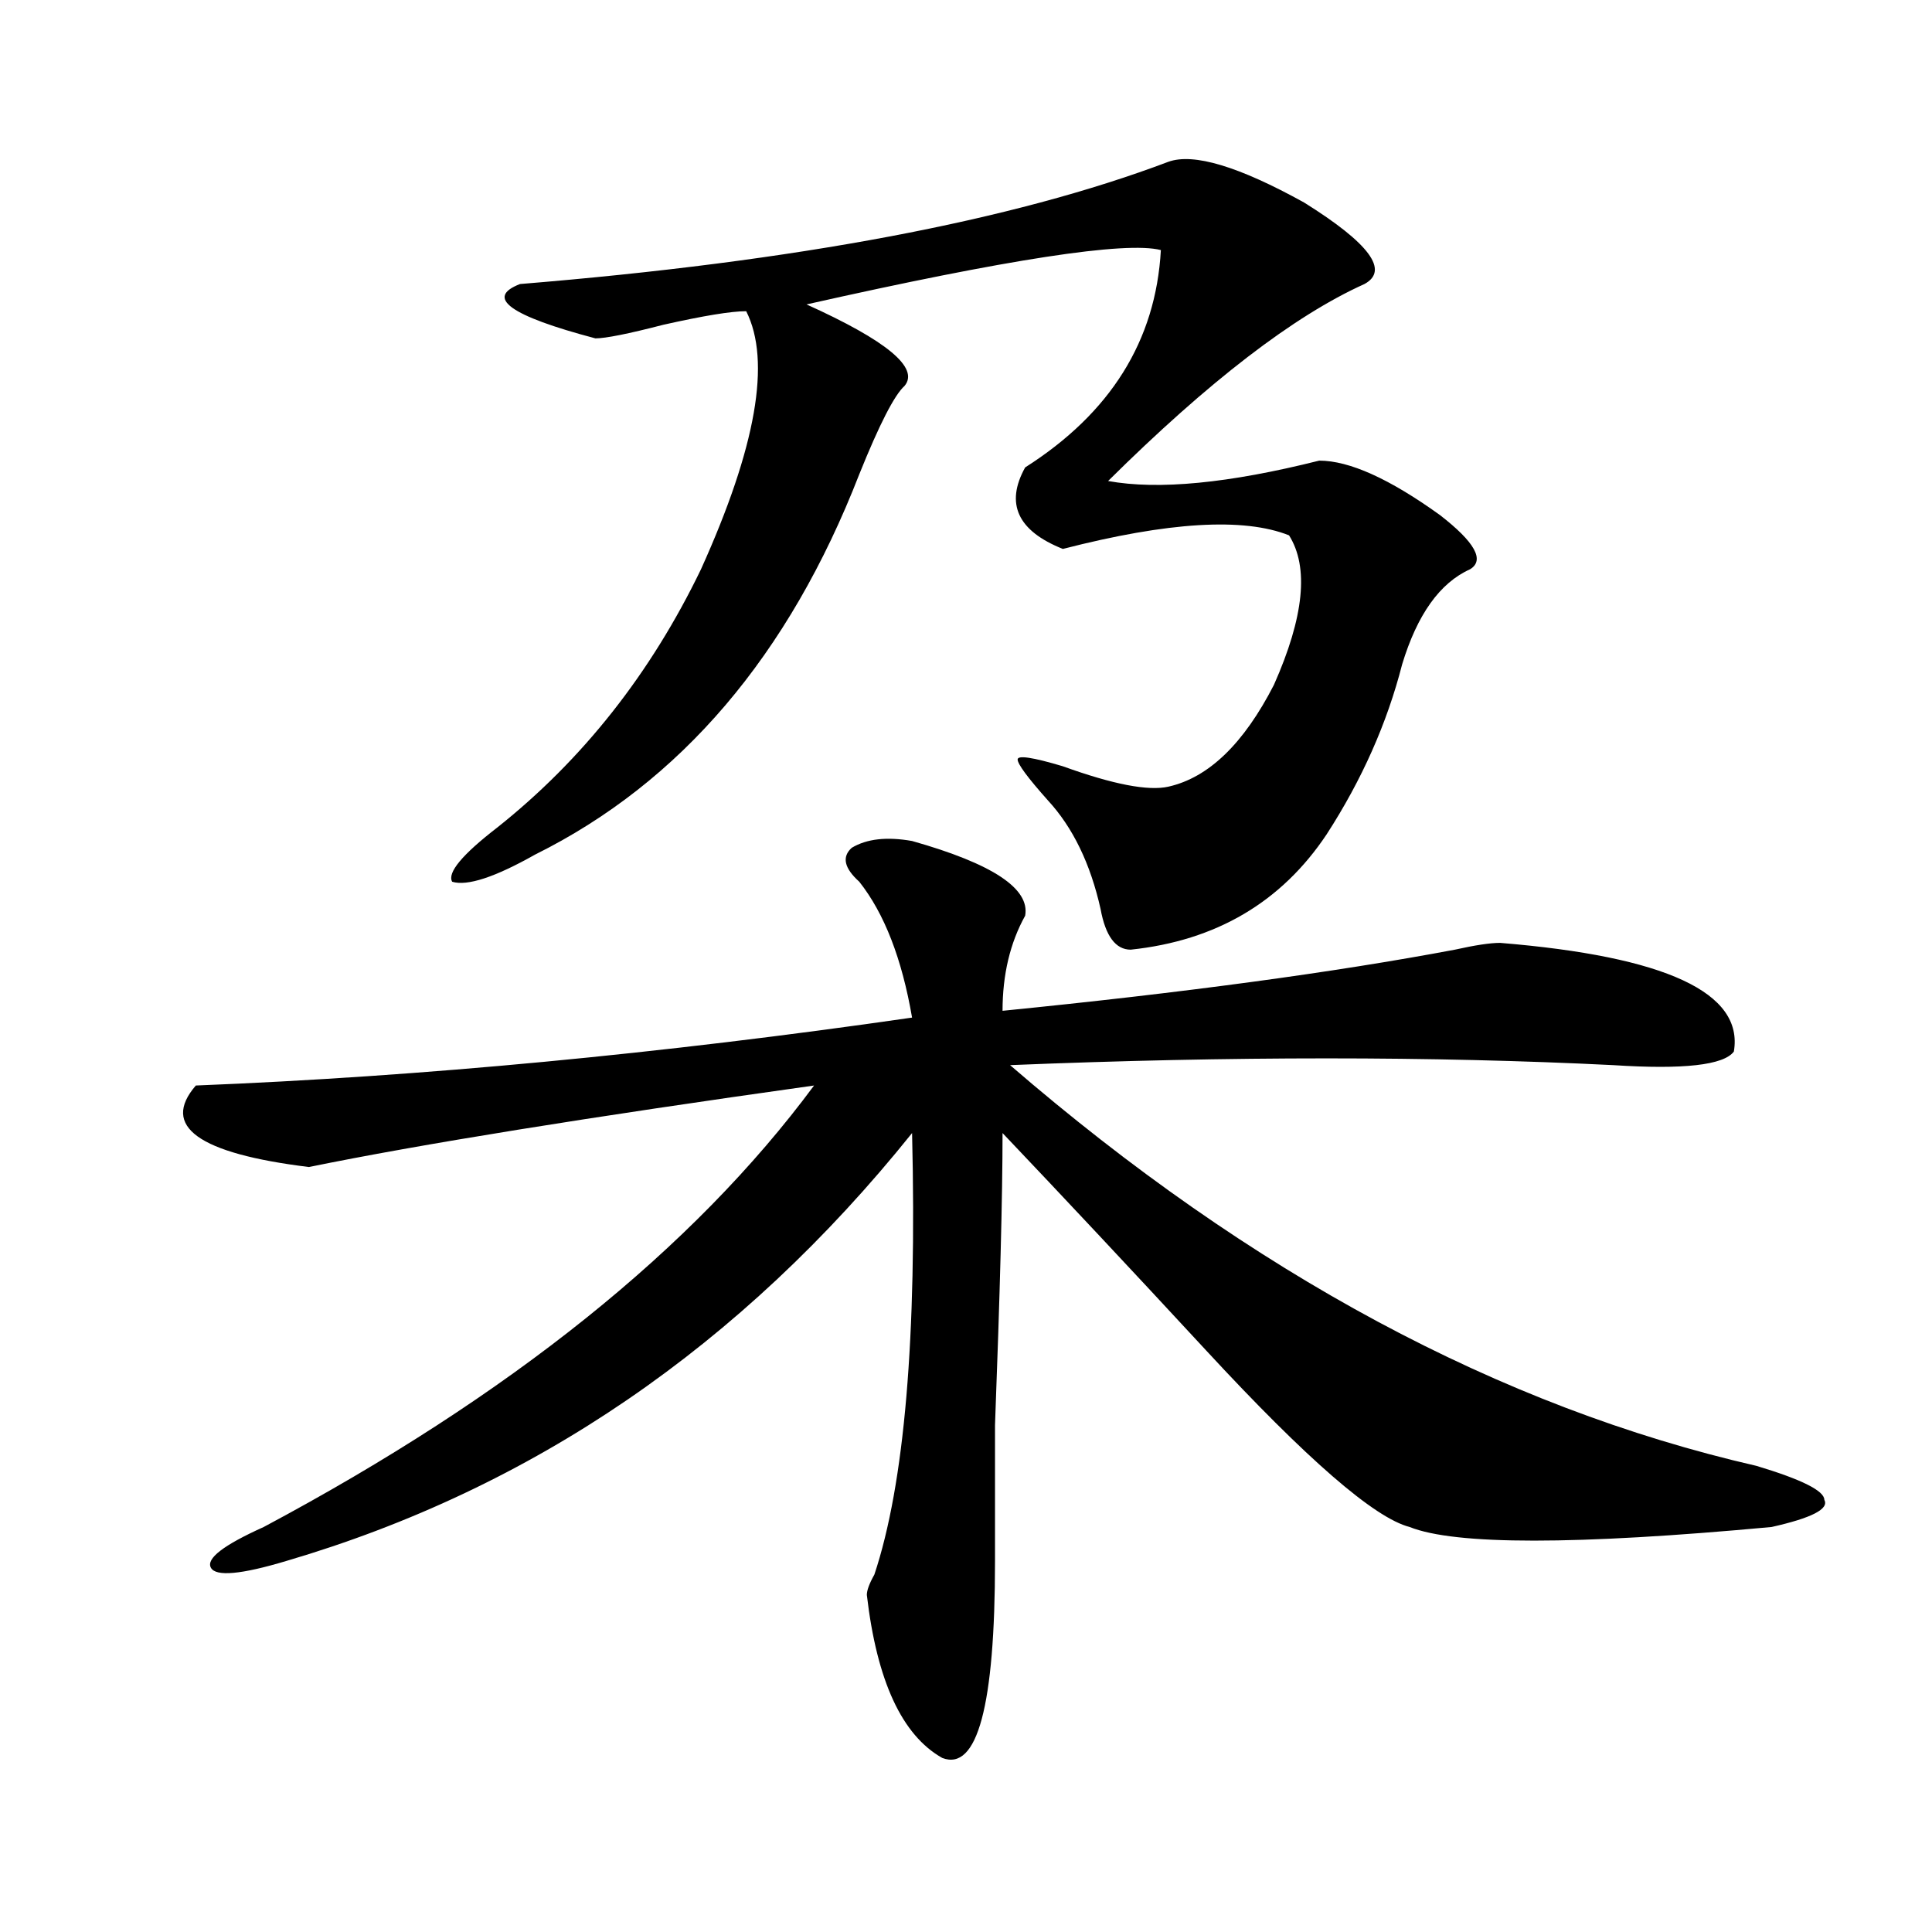
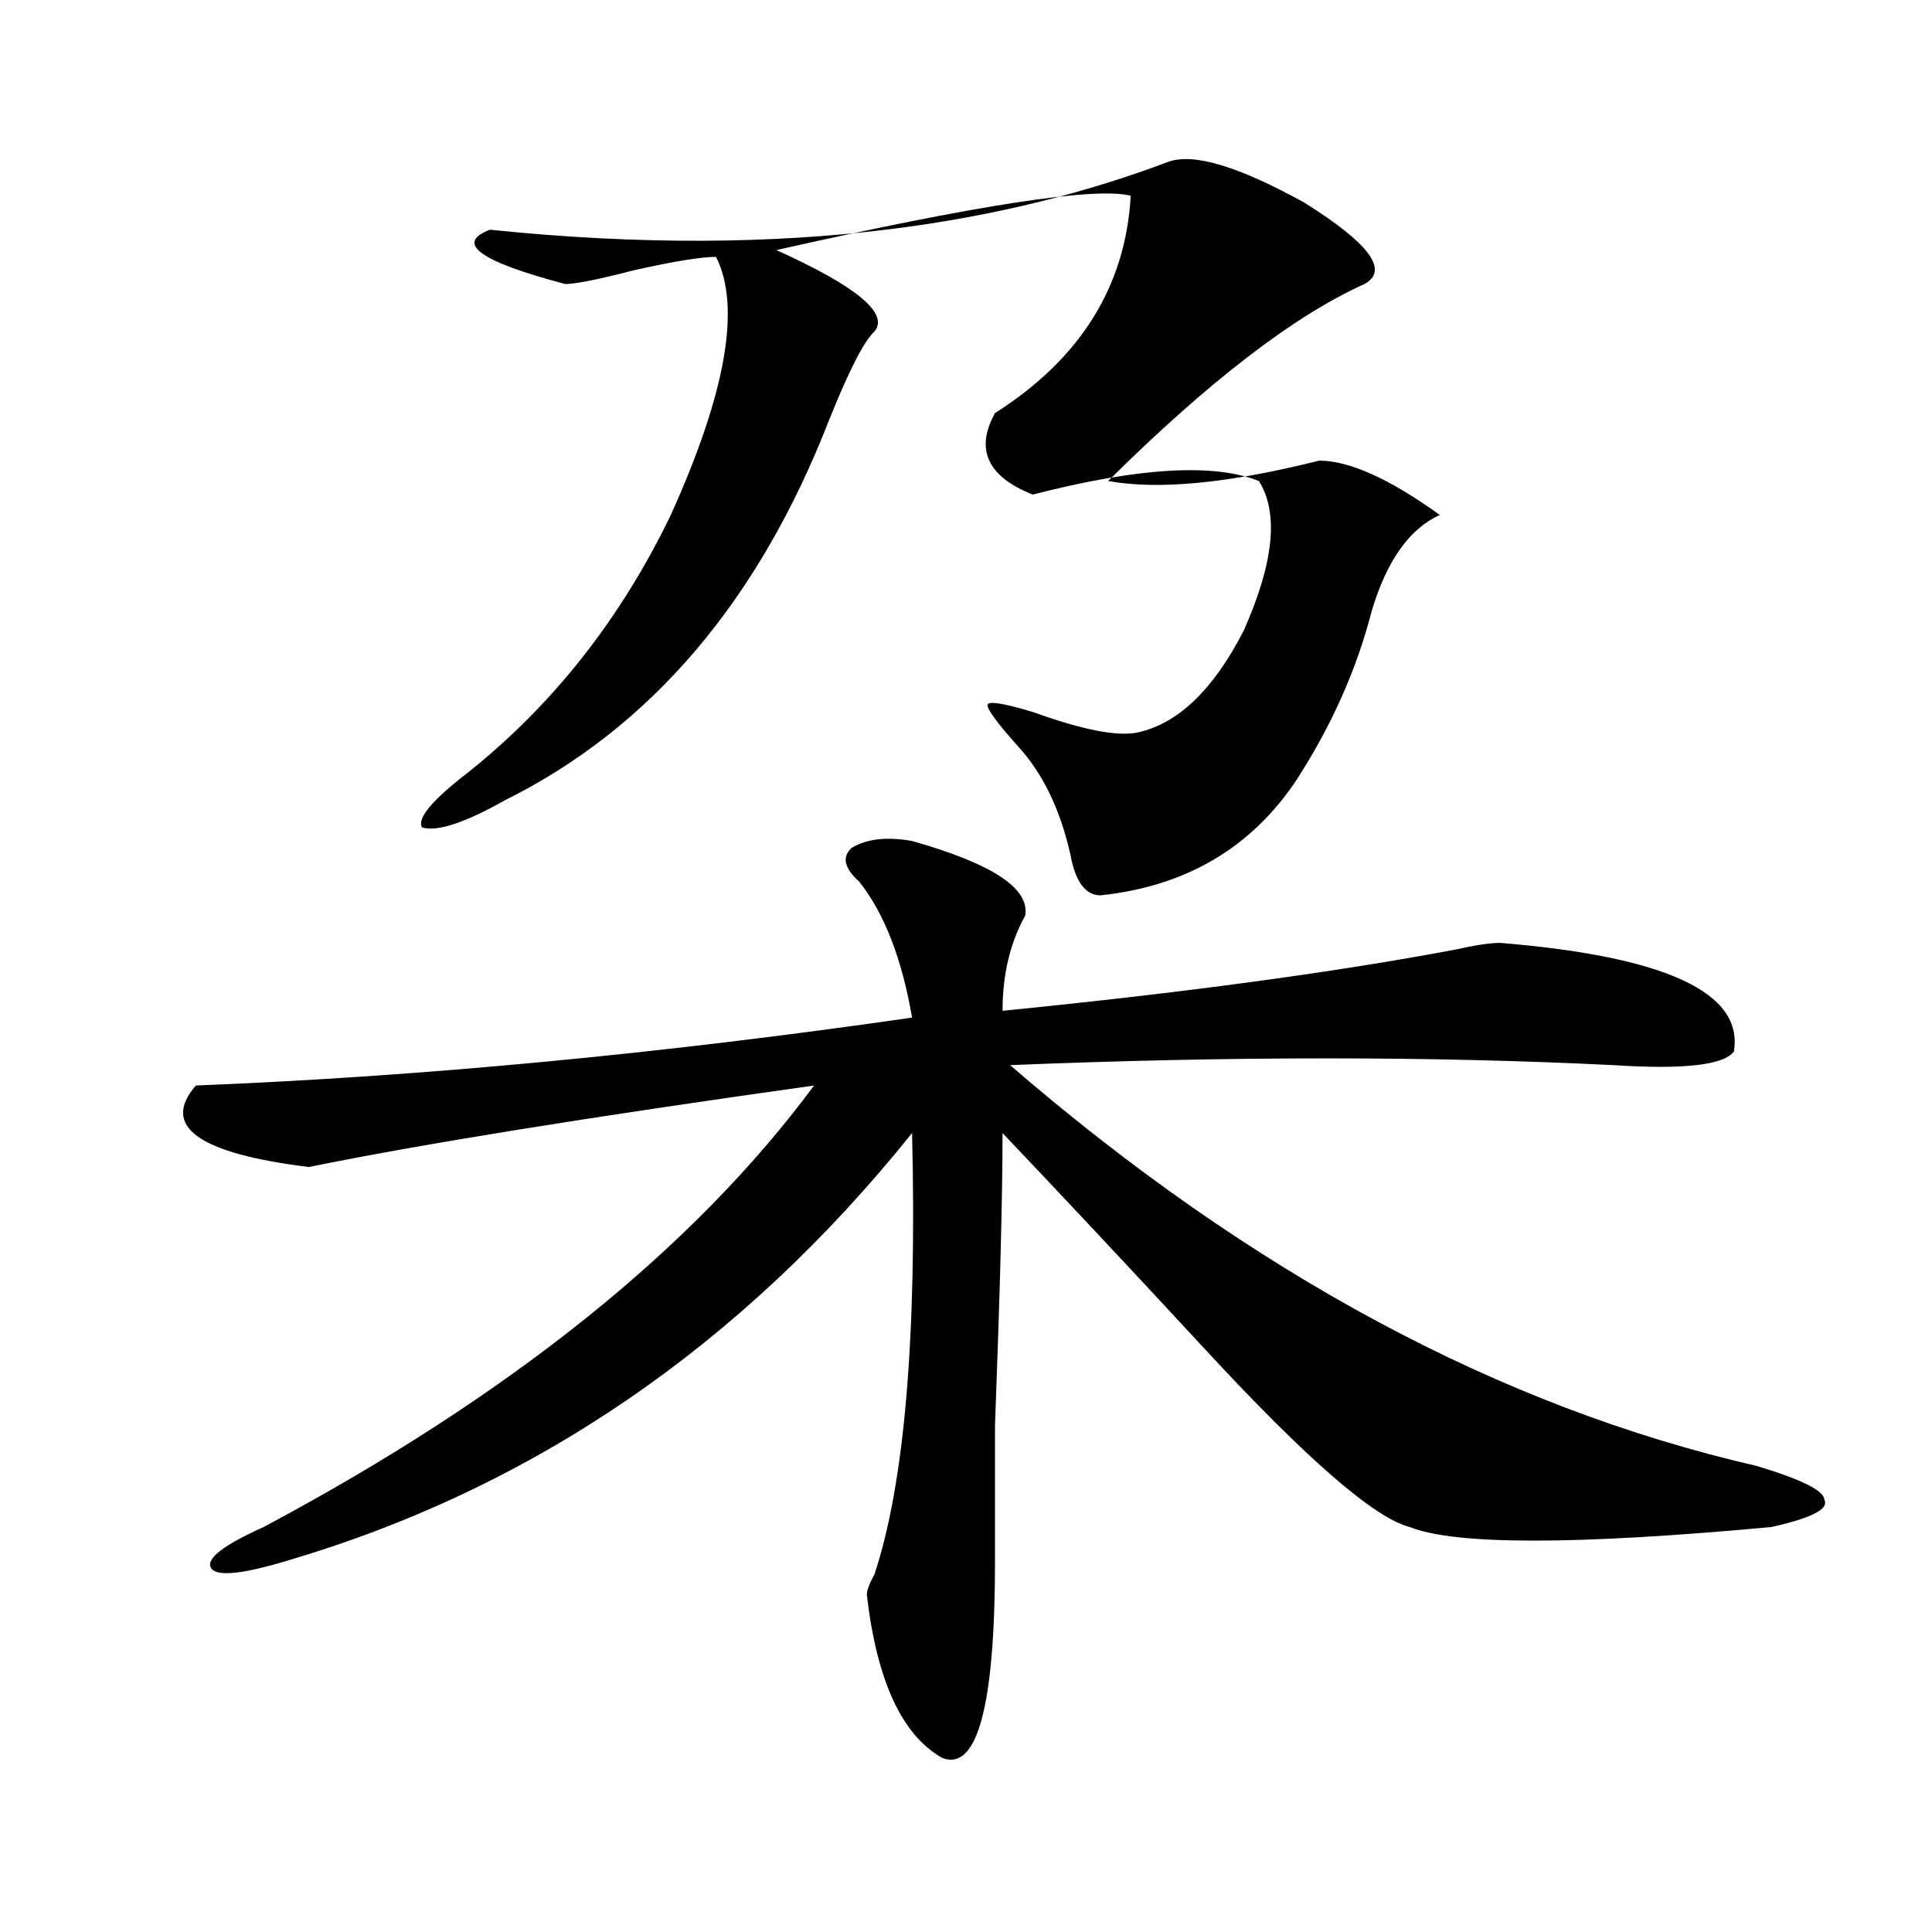
<svg xmlns="http://www.w3.org/2000/svg" version="1.1" id="图层_1" x="0px" y="0px" width="1000px" height="1000px" viewBox="0 0 1000 1000" enable-background="new 0 0 1000 1000" xml:space="preserve">
-   <path d="M472.086,435.297c41.585,11.756,61.097,24.609,58.535,38.672c-7.805,14.063-11.707,30.487-11.707,49.219  c93.656-9.338,171.703-19.885,234.141-31.641c10.366-2.307,18.171-3.516,23.414-3.516c85.852,7.031,126.155,25.818,120.973,56.25  c-5.243,7.031-26.036,9.394-62.438,7.031c-93.656-4.669-197.739-4.669-312.188,0c124.875,107.831,253.652,176.99,386.332,207.422  c23.414,7.031,35.121,12.909,35.121,17.578c2.562,4.725-6.524,9.394-27.316,14.063c-101.461,9.394-163.898,9.394-187.313,0  c-18.231-4.669-53.353-35.156-105.363-91.406c-39.023-42.188-74.145-79.65-105.363-112.5c0,32.85-1.341,83.222-3.902,151.172  c0,39.881,0,63.281,0,70.313c0,74.981-9.146,108.984-27.316,101.953c-20.853-11.756-33.841-39.881-39.023-84.375  c0-2.362,1.28-5.878,3.902-10.547c15.609-46.856,22.073-123.047,19.512-228.516C383.612,696.662,275.628,770.49,148.191,807.953  c-23.414,7.031-36.462,8.185-39.023,3.516c-2.622-4.725,6.464-11.7,27.316-21.094c127.437-67.95,222.434-144.141,284.871-228.516  c-117.07,16.425-204.263,30.487-261.457,42.188c-57.255-7.031-76.767-21.094-58.535-42.188  c117.07-4.669,240.604-16.369,370.723-35.156c-5.243-30.432-14.329-53.888-27.316-70.313c-7.805-7.031-9.146-12.854-3.902-17.578  C448.672,434.144,459.038,432.99,472.086,435.297z M604.766,83.734c12.987-4.669,36.401,2.362,70.242,21.094  c33.78,21.094,44.206,35.156,31.219,42.188c-36.462,16.425-80.669,50.427-132.68,101.953c25.976,4.724,62.438,1.208,109.266-10.547  c15.609,0,36.401,9.394,62.438,28.125c18.171,14.063,23.414,23.456,15.609,28.125c-15.609,7.031-27.316,23.456-35.121,49.219  c-7.805,30.487-20.853,59.766-39.023,87.891c-23.414,35.156-57.255,55.097-101.461,59.766c-7.805,0-13.048-7.031-15.609-21.094  c-5.243-23.4-14.329-42.188-27.316-56.25c-10.427-11.7-15.609-18.731-15.609-21.094c0-2.307,7.805-1.153,23.414,3.516  c25.976,9.394,44.206,12.909,54.633,10.547c20.792-4.669,39.023-22.247,54.633-52.734c15.609-35.156,18.171-60.919,7.805-77.344  c-23.414-9.338-62.438-7.031-117.07,7.031c-23.414-9.338-29.938-23.401-19.512-42.188c44.206-28.125,67.62-65.589,70.242-112.5  c-18.231-4.669-79.388,4.724-183.41,28.125c41.585,18.786,58.535,32.849,50.73,42.188c-5.243,4.724-13.048,19.94-23.414,45.703  c-36.462,93.769-92.376,159.412-167.801,196.875c-20.853,11.756-35.121,16.425-42.926,14.063  c-2.622-4.669,5.183-14.063,23.414-28.125c44.206-35.156,79.327-79.65,105.363-133.594c28.597-63.281,36.401-107.776,23.414-133.594  c-7.805,0-22.134,2.362-42.926,7.031c-18.231,4.724-29.938,7.031-35.121,7.031c-44.267-11.7-57.255-21.094-39.023-28.125  C412.21,135.315,524.097,114.222,604.766,83.734z" />
+   <path d="M472.086,435.297c41.585,11.756,61.097,24.609,58.535,38.672c-7.805,14.063-11.707,30.487-11.707,49.219  c93.656-9.338,171.703-19.885,234.141-31.641c10.366-2.307,18.171-3.516,23.414-3.516c85.852,7.031,126.155,25.818,120.973,56.25  c-5.243,7.031-26.036,9.394-62.438,7.031c-93.656-4.669-197.739-4.669-312.188,0c124.875,107.831,253.652,176.99,386.332,207.422  c23.414,7.031,35.121,12.909,35.121,17.578c2.562,4.725-6.524,9.394-27.316,14.063c-101.461,9.394-163.898,9.394-187.313,0  c-18.231-4.669-53.353-35.156-105.363-91.406c-39.023-42.188-74.145-79.65-105.363-112.5c0,32.85-1.341,83.222-3.902,151.172  c0,39.881,0,63.281,0,70.313c0,74.981-9.146,108.984-27.316,101.953c-20.853-11.756-33.841-39.881-39.023-84.375  c0-2.362,1.28-5.878,3.902-10.547c15.609-46.856,22.073-123.047,19.512-228.516C383.612,696.662,275.628,770.49,148.191,807.953  c-23.414,7.031-36.462,8.185-39.023,3.516c-2.622-4.725,6.464-11.7,27.316-21.094c127.437-67.95,222.434-144.141,284.871-228.516  c-117.07,16.425-204.263,30.487-261.457,42.188c-57.255-7.031-76.767-21.094-58.535-42.188  c117.07-4.669,240.604-16.369,370.723-35.156c-5.243-30.432-14.329-53.888-27.316-70.313c-7.805-7.031-9.146-12.854-3.902-17.578  C448.672,434.144,459.038,432.99,472.086,435.297z M604.766,83.734c12.987-4.669,36.401,2.362,70.242,21.094  c33.78,21.094,44.206,35.156,31.219,42.188c-36.462,16.425-80.669,50.427-132.68,101.953c25.976,4.724,62.438,1.208,109.266-10.547  c15.609,0,36.401,9.394,62.438,28.125c-15.609,7.031-27.316,23.456-35.121,49.219  c-7.805,30.487-20.853,59.766-39.023,87.891c-23.414,35.156-57.255,55.097-101.461,59.766c-7.805,0-13.048-7.031-15.609-21.094  c-5.243-23.4-14.329-42.188-27.316-56.25c-10.427-11.7-15.609-18.731-15.609-21.094c0-2.307,7.805-1.153,23.414,3.516  c25.976,9.394,44.206,12.909,54.633,10.547c20.792-4.669,39.023-22.247,54.633-52.734c15.609-35.156,18.171-60.919,7.805-77.344  c-23.414-9.338-62.438-7.031-117.07,7.031c-23.414-9.338-29.938-23.401-19.512-42.188c44.206-28.125,67.62-65.589,70.242-112.5  c-18.231-4.669-79.388,4.724-183.41,28.125c41.585,18.786,58.535,32.849,50.73,42.188c-5.243,4.724-13.048,19.94-23.414,45.703  c-36.462,93.769-92.376,159.412-167.801,196.875c-20.853,11.756-35.121,16.425-42.926,14.063  c-2.622-4.669,5.183-14.063,23.414-28.125c44.206-35.156,79.327-79.65,105.363-133.594c28.597-63.281,36.401-107.776,23.414-133.594  c-7.805,0-22.134,2.362-42.926,7.031c-18.231,4.724-29.938,7.031-35.121,7.031c-44.267-11.7-57.255-21.094-39.023-28.125  C412.21,135.315,524.097,114.222,604.766,83.734z" />
</svg>